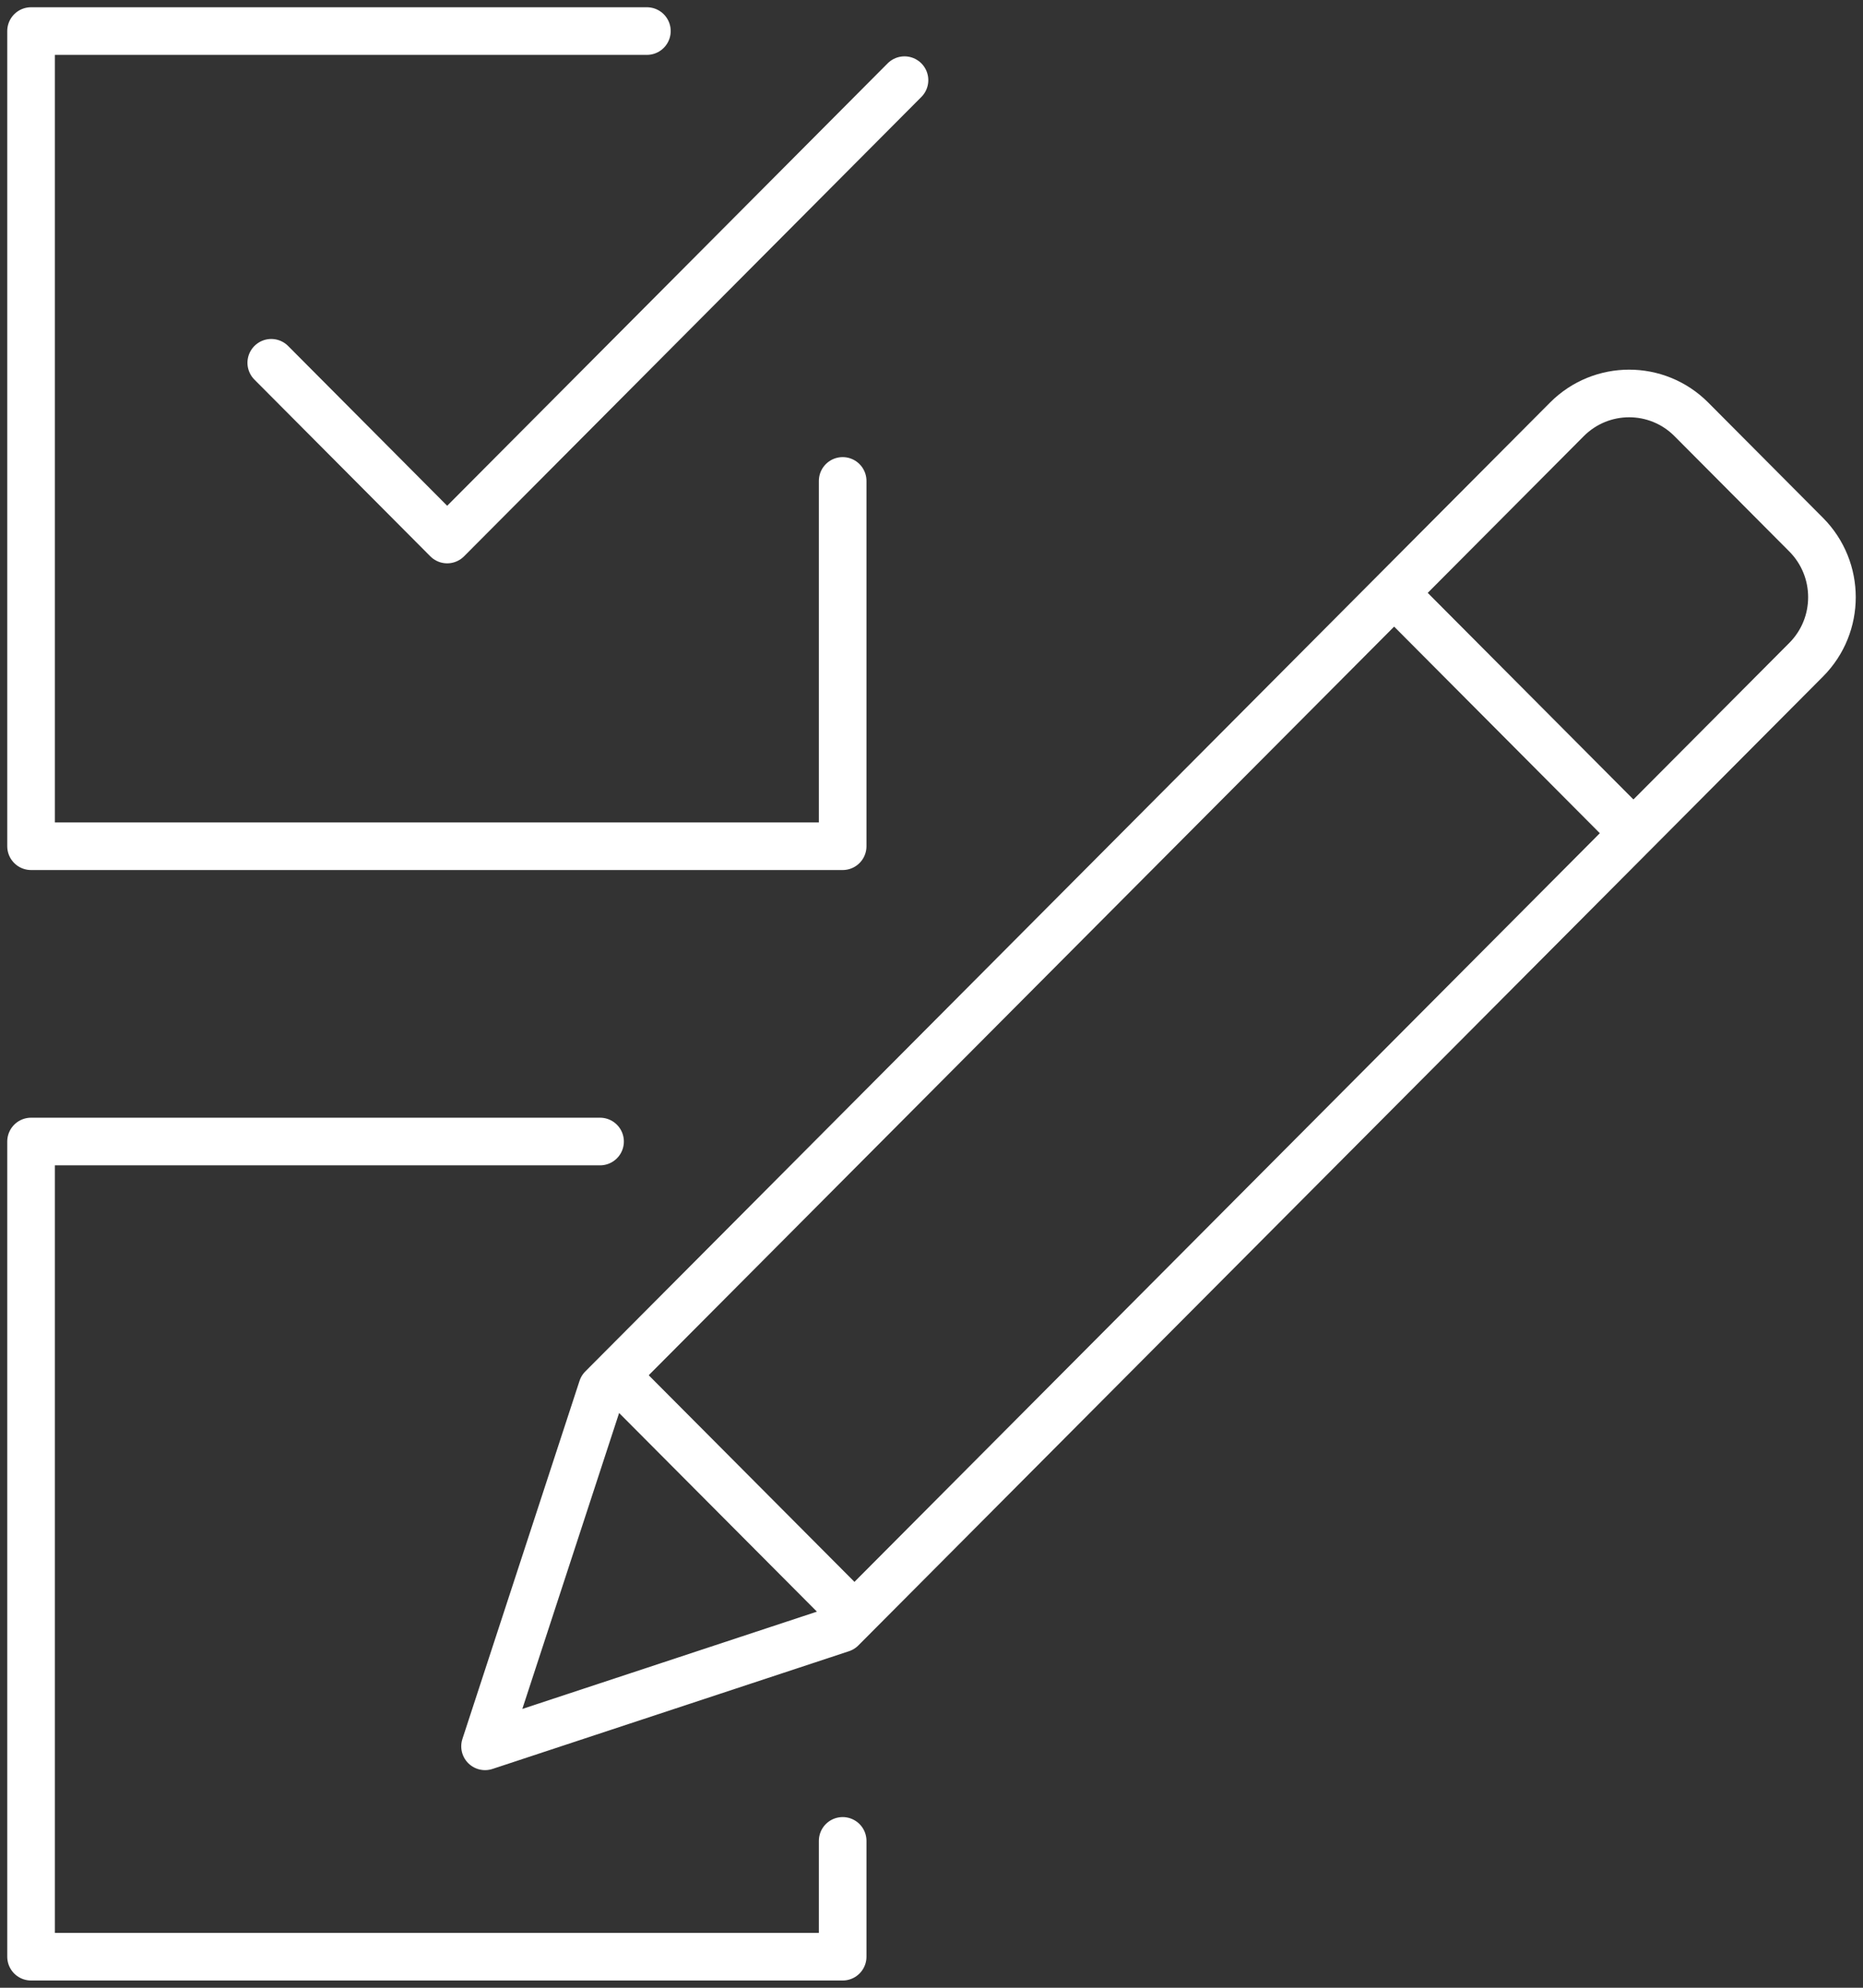
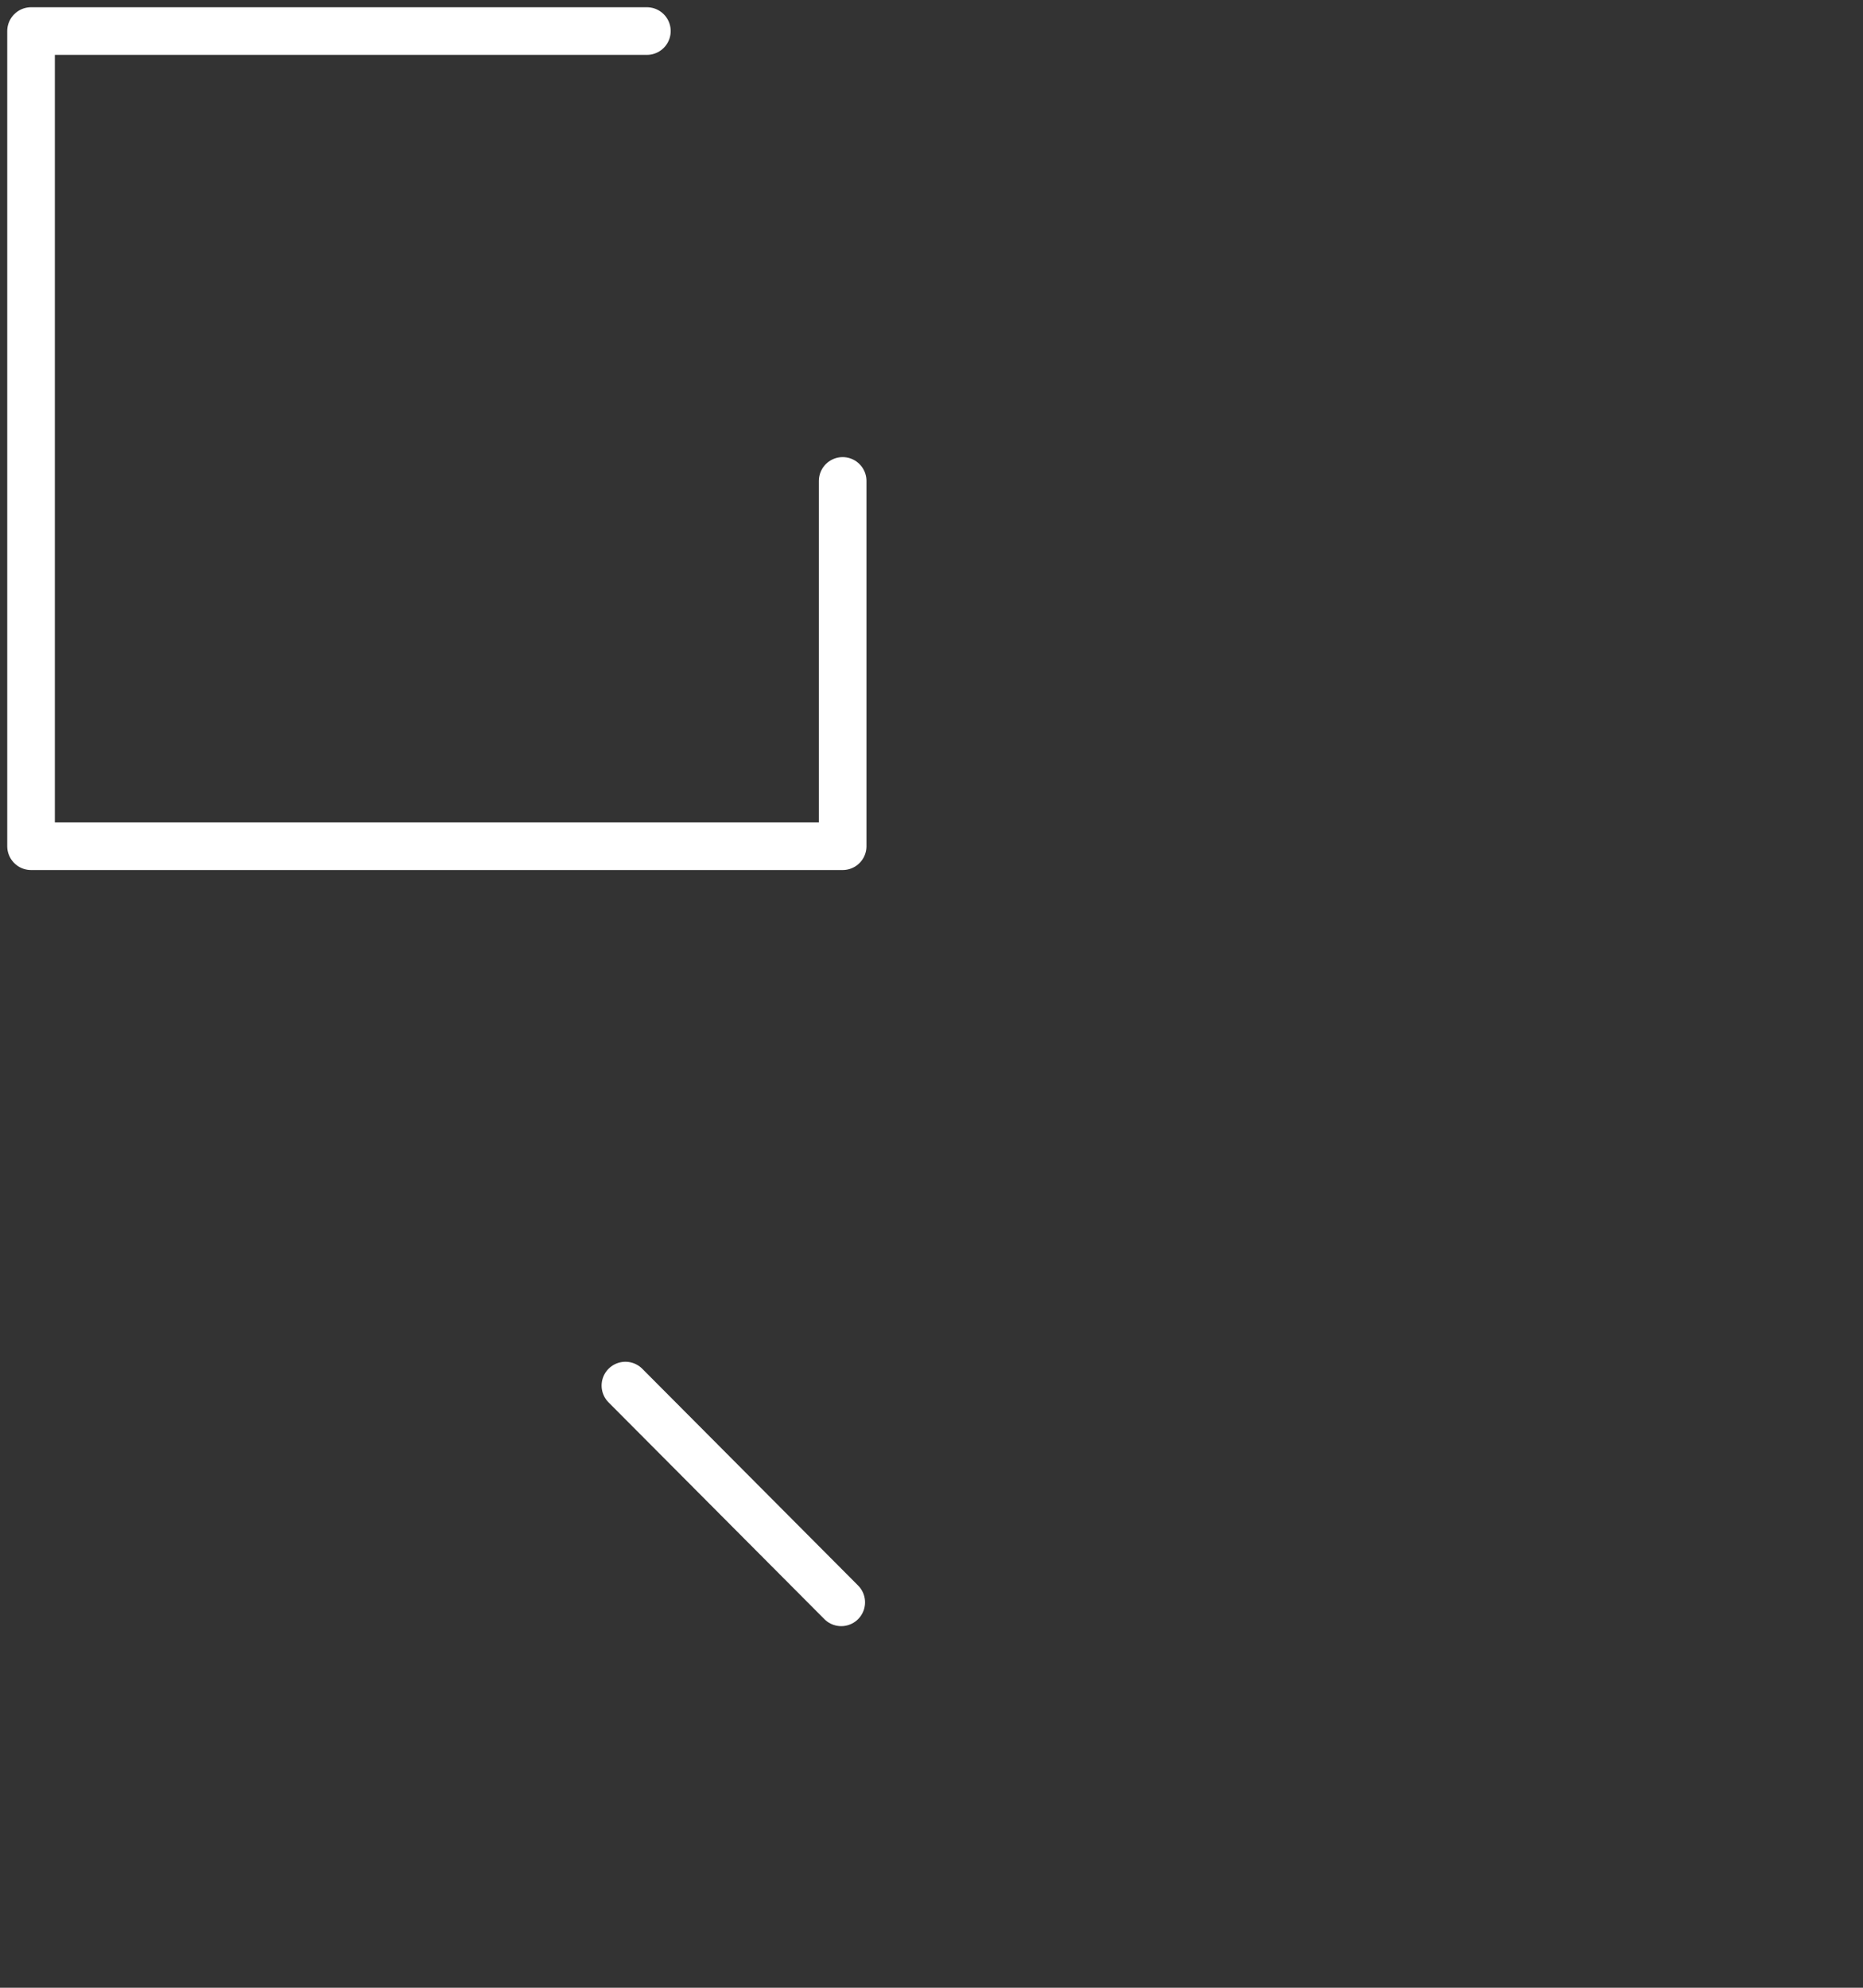
<svg xmlns="http://www.w3.org/2000/svg" width="180px" height="192px" viewBox="0 0 180 192">
  <rect x="0" y="0" width="180" height="192" fill="#333333" stroke="none" />
  <title>Exam</title>
  <g id="Page-1" stroke="none" stroke-width="1" fill="none" fill-rule="evenodd" stroke-linecap="round" stroke-linejoin="round">
    <g id="Artboard" transform="translate(-112, -208)" stroke="#FFFFFF" stroke-width="4.6">
      <g id="Exam" transform="translate(115, 211)">
-         <path d="M78.305,154.31 L43.865,165.68 L55.179,131.094 L148.393,37.505 C151.716,34.174 157.09,34.174 160.408,37.498 L171.514,48.651 C174.828,51.987 174.83,57.385 171.512,60.72 L78.305,154.31 Z" id="Stroke-1" />
-         <line x1="132.691" y1="55.262" x2="153.542" y2="76.199" id="Stroke-3" />
        <line x1="57.426" y1="130.835" x2="78.279" y2="151.772" id="Stroke-5" />
-         <polyline id="Stroke-7" points="78.417 174.814 78.417 186 0 186 0 107.261 54.977 107.261" />
        <polyline id="Stroke-9" points="78.417 43.454 78.417 78.738 0 78.738 0 0 59.502 0" />
-         <path d="M84.391,4.743 L40.206,49.113 C40.206,49.113 29.573,38.433 23.209,32.042" id="Stroke-11" />
      </g>
    </g>
  </g>
</svg>